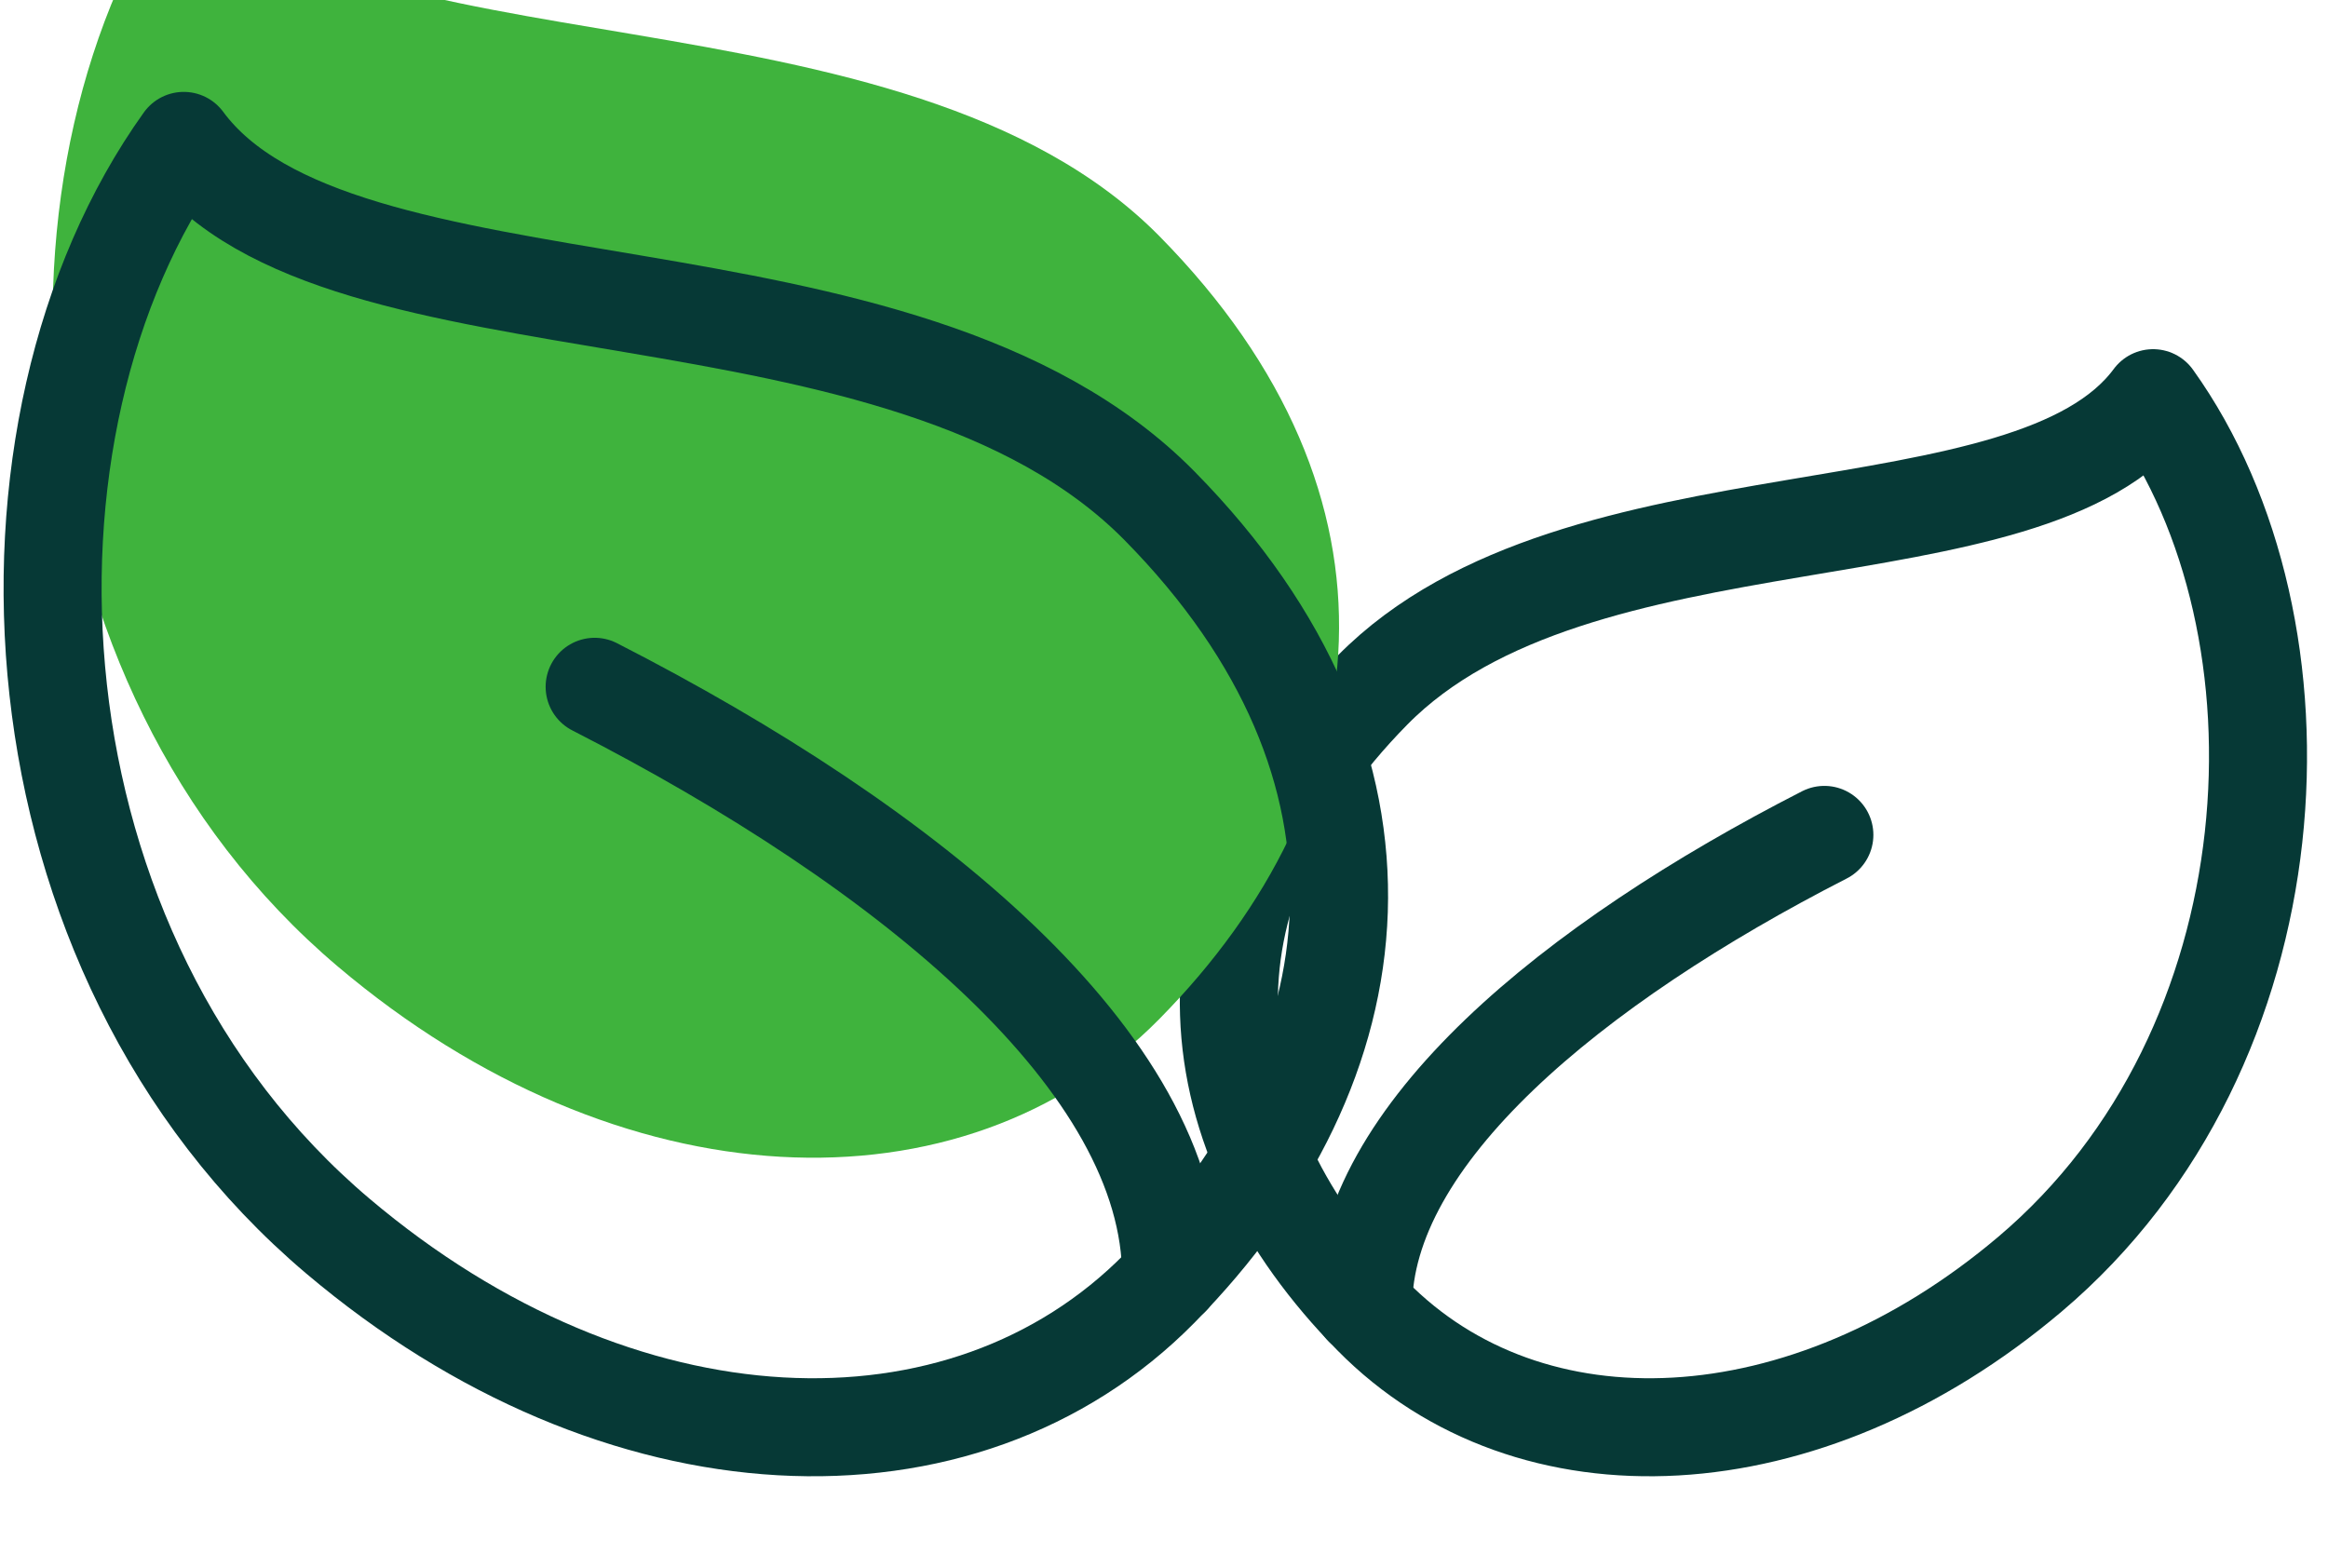
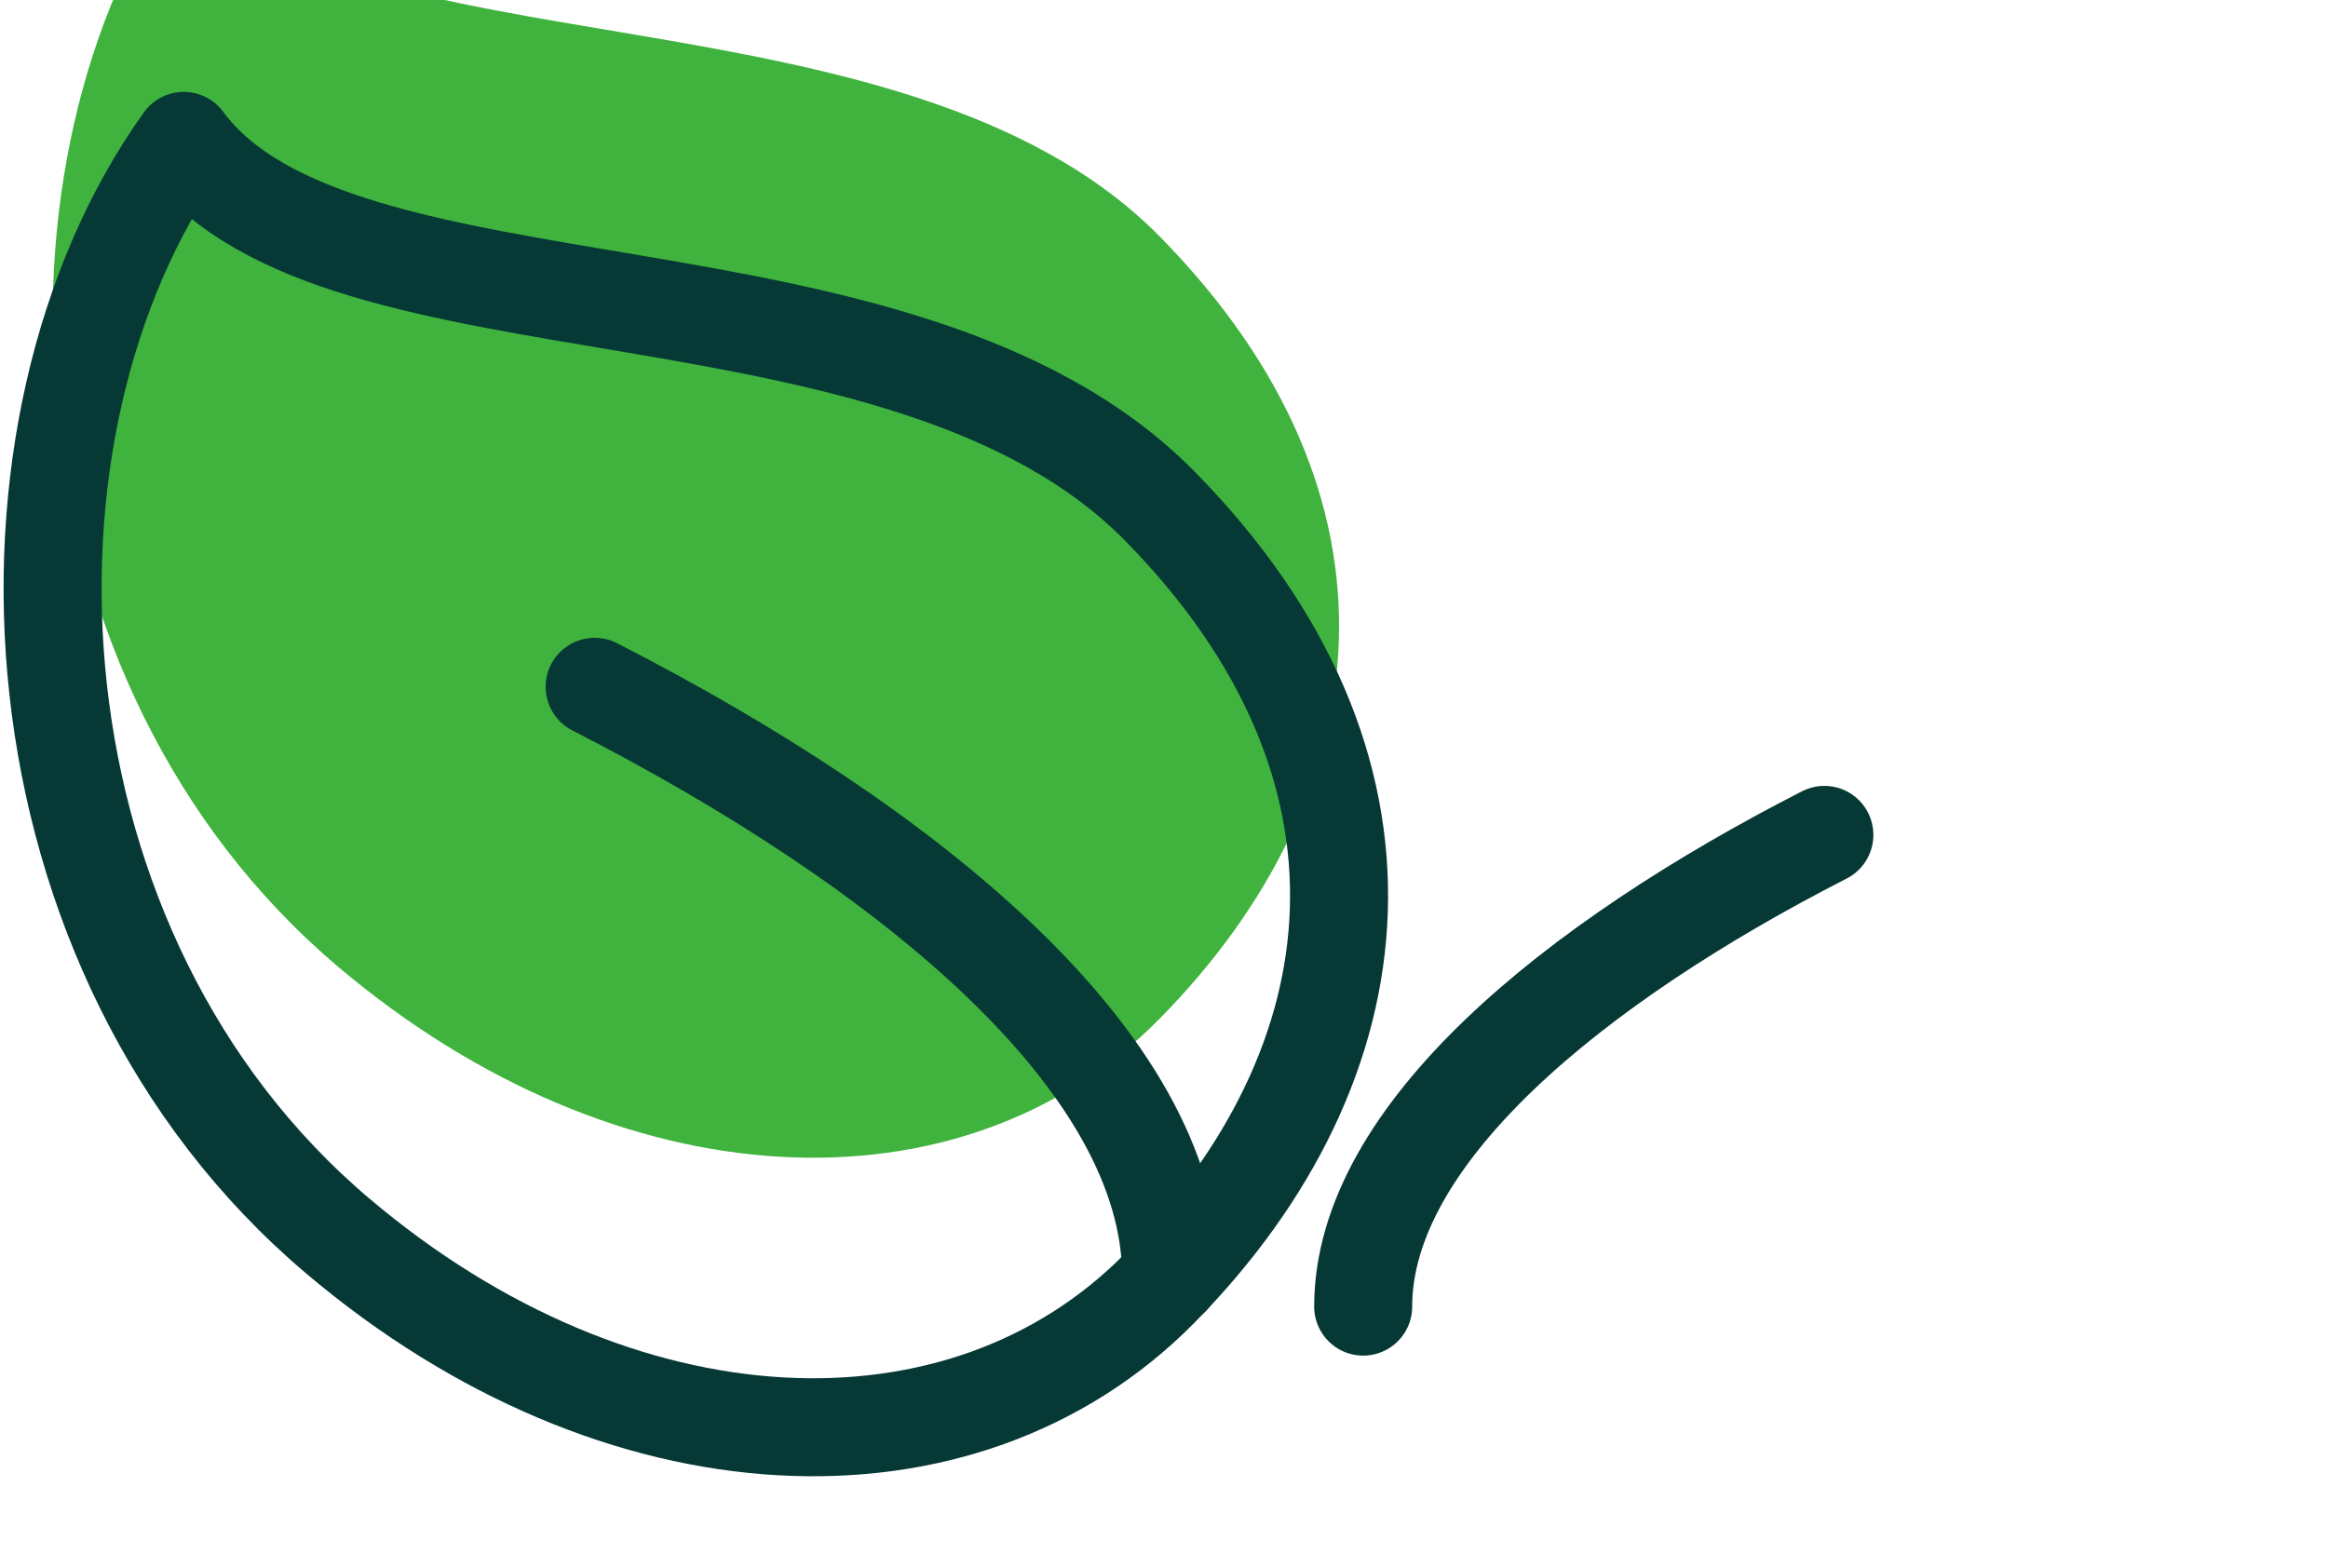
<svg xmlns="http://www.w3.org/2000/svg" width="95" height="64" viewBox="0 0 95 64" fill="none">
-   <path d="M56.004 28.169C47.62 36.682 48.788 46.381 56.004 53.709C62.429 60.233 73.65 59.776 82.832 52.006C93.763 42.757 94.57 25.615 87.863 16.25C82.832 23.061 64.388 19.655 56.004 28.169Z" stroke="#063936" stroke-width="4" stroke-linecap="round" stroke-linejoin="round" />
  <path d="M74.448 34.073C64.183 39.323 55.628 46.324 55.628 53.324" stroke="#063936" stroke-width="4" stroke-linecap="round" stroke-linejoin="round" />
  <g filter="url(#filter0_i_12972_2924)">
    <path d="M47.322 20.648C57.802 31.29 56.341 43.414 47.322 52.574C39.29 60.729 25.264 60.158 13.786 50.445C0.123 38.884 -0.886 17.456 7.498 5.75C13.786 14.263 36.842 10.007 47.322 20.648Z" fill="#3FB33D" />
  </g>
  <path d="M47.322 20.648C57.802 31.29 56.341 43.414 47.322 52.574C39.29 60.729 25.264 60.158 13.786 50.445C0.123 38.884 -0.886 17.456 7.498 5.75C13.786 14.263 36.842 10.007 47.322 20.648Z" stroke="#063936" stroke-width="4" stroke-linecap="round" stroke-linejoin="round" />
  <path d="M24.266 28.029C37.098 34.592 47.791 43.342 47.791 52.093" stroke="#063936" stroke-width="4" stroke-linecap="round" stroke-linejoin="round" />
  <defs>
    <filter id="filter0_i_12972_2924" x="0.146" y="3.75" width="56.498" height="56.501" filterUnits="userSpaceOnUse" color-interpolation-filters="sRGB">
      <feFlood flood-opacity="0" result="BackgroundImageFix" />
      <feBlend mode="normal" in="SourceGraphic" in2="BackgroundImageFix" result="shape" />
      <feColorMatrix in="SourceAlpha" type="matrix" values="0 0 0 0 0 0 0 0 0 0 0 0 0 0 0 0 0 0 127 0" result="hardAlpha" />
      <feOffset dy="-11" />
      <feComposite in2="hardAlpha" operator="arithmetic" k2="-1" k3="1" />
      <feColorMatrix type="matrix" values="0 0 0 0 0.015 0 0 0 0 0.593 0 0 0 0 0.005 0 0 0 1 0" />
      <feBlend mode="normal" in2="shape" result="effect1_innerShadow_12972_2924" />
    </filter>
  </defs>
</svg>